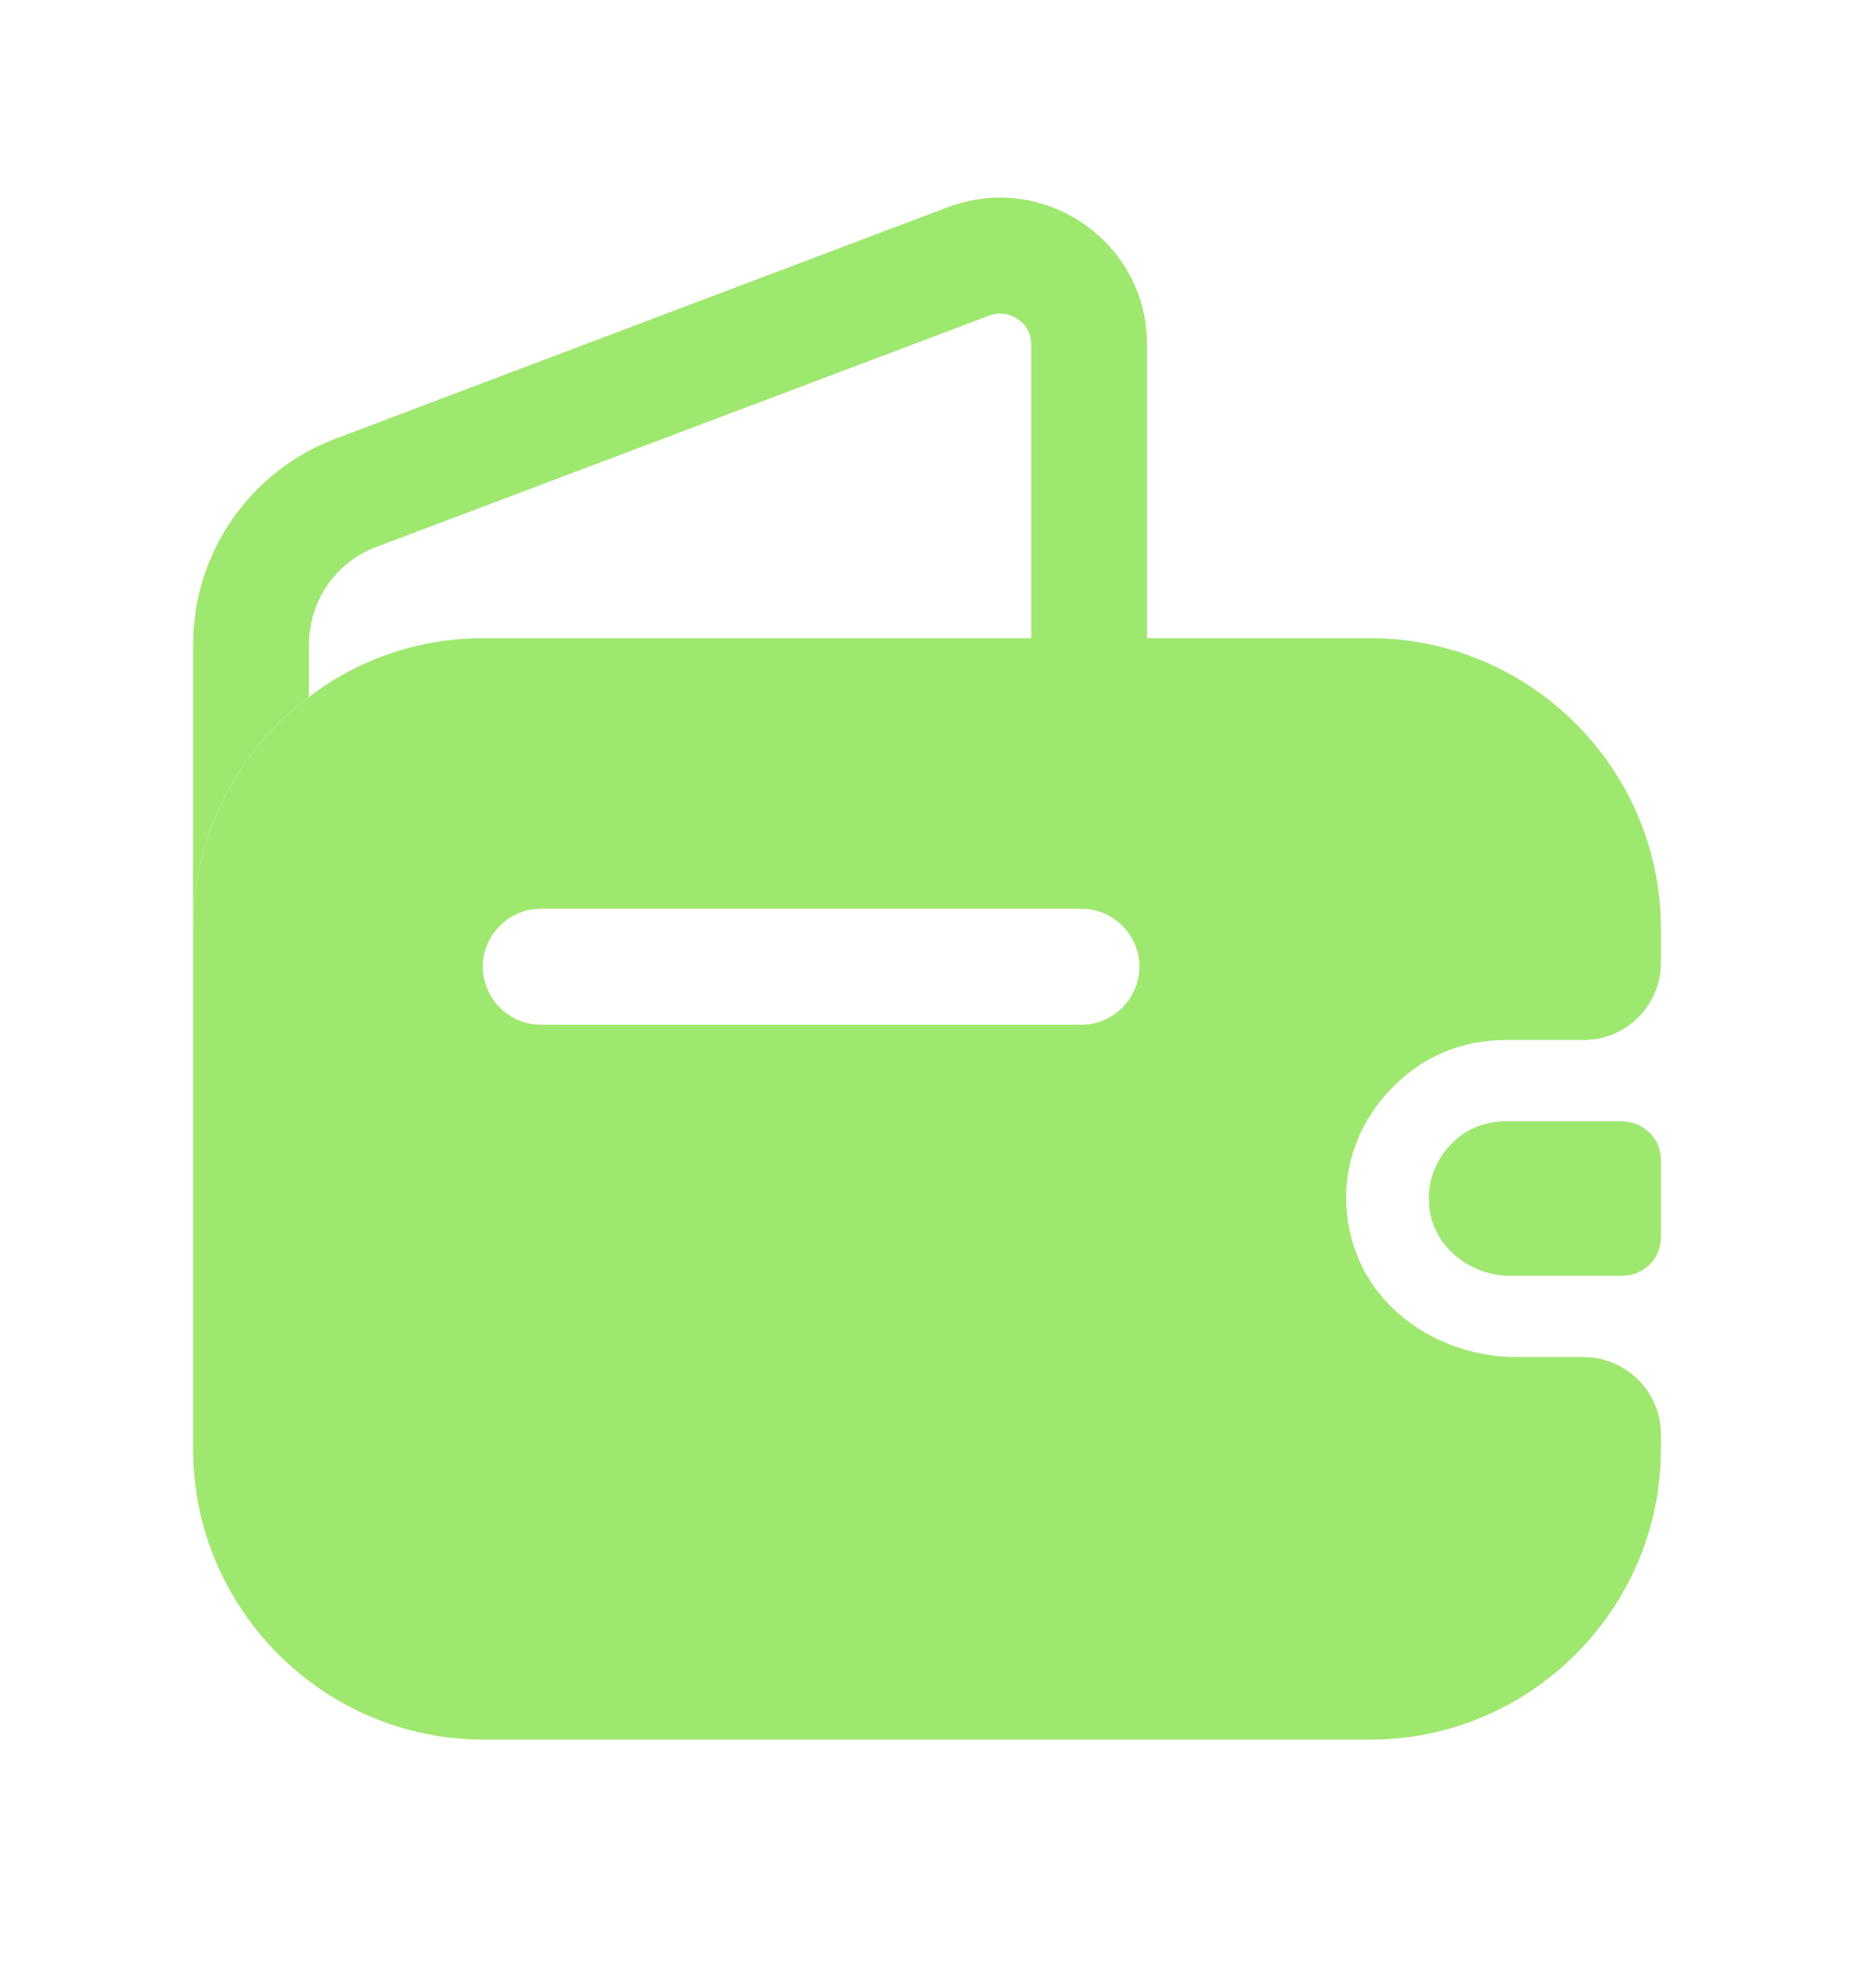
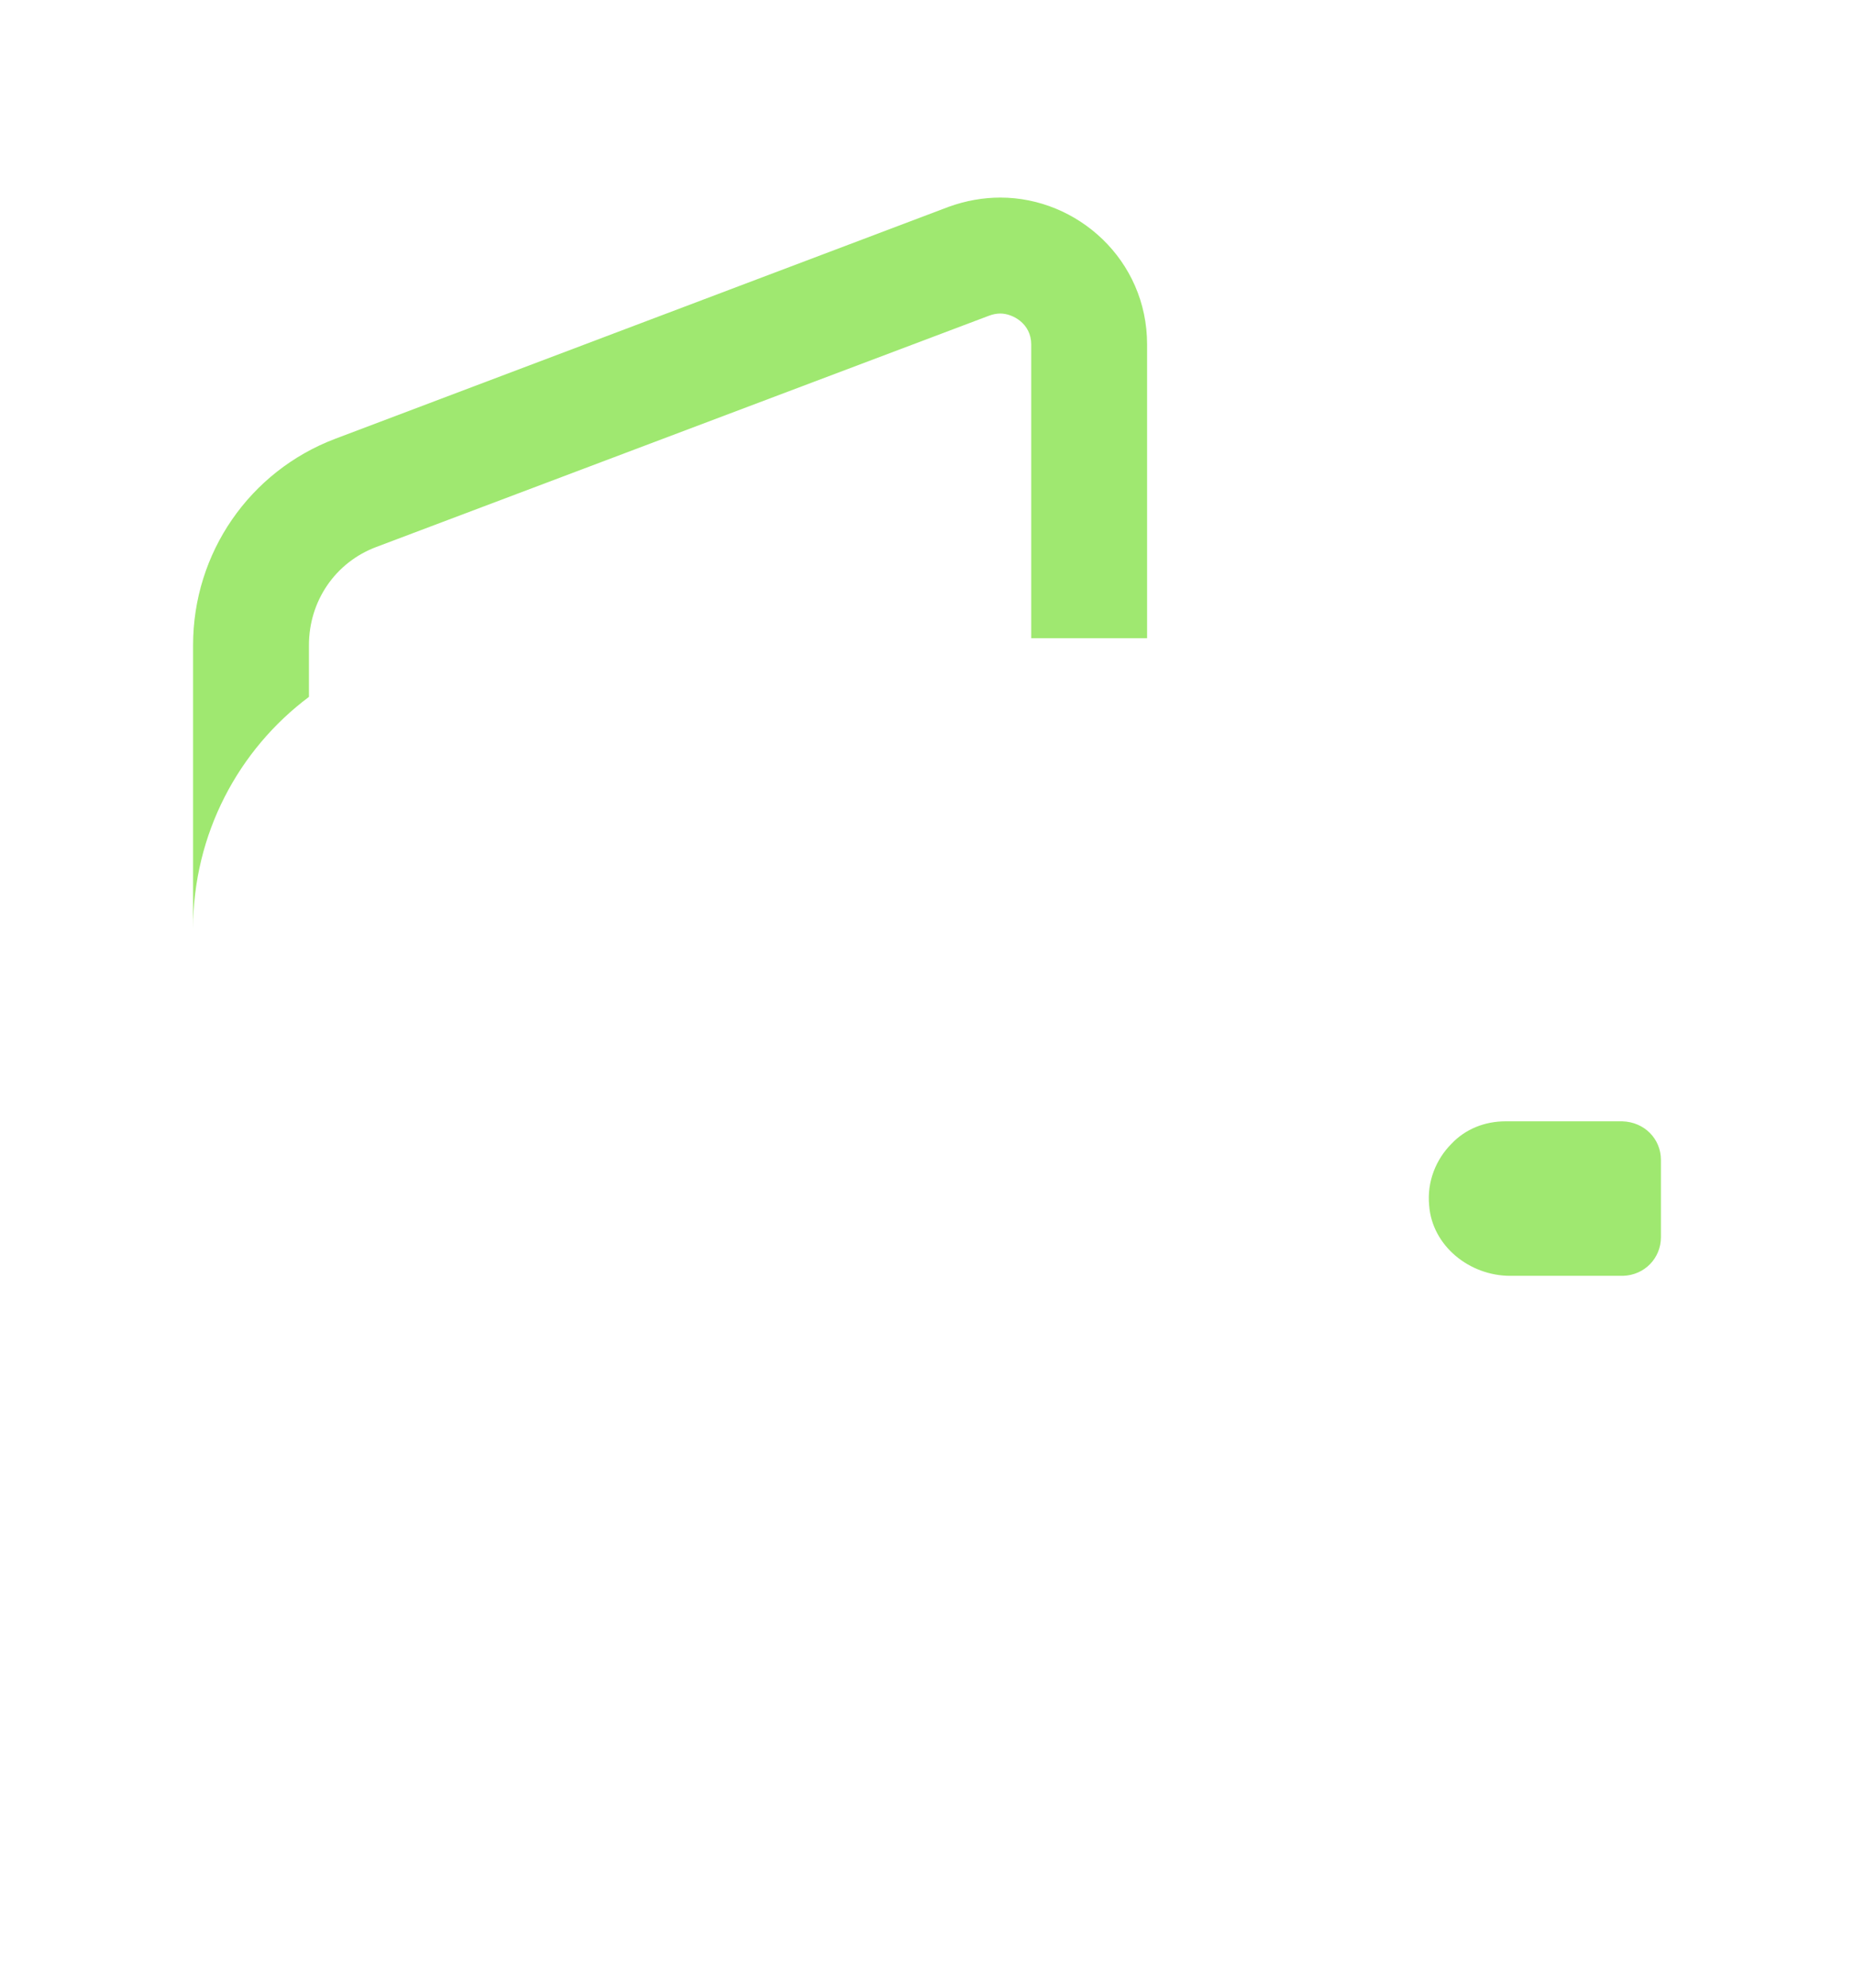
<svg xmlns="http://www.w3.org/2000/svg" width="14" height="15" viewBox="0 0 14 15" fill="none">
  <path d="M8.662 2.599V4.816H7.787V2.599C7.787 2.442 7.647 2.366 7.554 2.366C7.525 2.366 7.496 2.372 7.467 2.383L2.841 4.128C2.532 4.244 2.333 4.536 2.333 4.868V5.259C1.802 5.656 1.458 6.292 1.458 7.009V4.868C1.458 4.174 1.884 3.556 2.532 3.311L7.163 1.561C7.292 1.514 7.426 1.491 7.554 1.491C8.137 1.491 8.662 1.963 8.662 2.599Z" fill="#9FE870" />
  <path d="M12.542 8.753V9.337C12.542 9.494 12.419 9.623 12.256 9.628H11.404C11.095 9.628 10.815 9.401 10.792 9.098C10.774 8.917 10.844 8.748 10.961 8.631C11.066 8.52 11.212 8.462 11.369 8.462H12.25C12.419 8.467 12.542 8.596 12.542 8.753Z" fill="#9FE870" />
-   <path d="M11.363 7.849H11.958C12.279 7.849 12.542 7.587 12.542 7.266V7.009C12.542 5.802 11.556 4.816 10.348 4.816H3.652C3.156 4.816 2.701 4.979 2.333 5.259C1.802 5.656 1.458 6.292 1.458 7.009V10.935C1.458 12.143 2.444 13.128 3.652 13.128H10.348C11.556 13.128 12.542 12.143 12.542 10.935V10.824C12.542 10.503 12.279 10.241 11.958 10.241H11.451C10.891 10.241 10.354 9.897 10.208 9.354C10.086 8.911 10.232 8.485 10.523 8.199C10.739 7.978 11.037 7.849 11.363 7.849ZM8.167 7.733H4.083C3.844 7.733 3.646 7.534 3.646 7.295C3.646 7.056 3.844 6.858 4.083 6.858H8.167C8.406 6.858 8.604 7.056 8.604 7.295C8.604 7.534 8.406 7.733 8.167 7.733Z" fill="#9FE870" />
</svg>